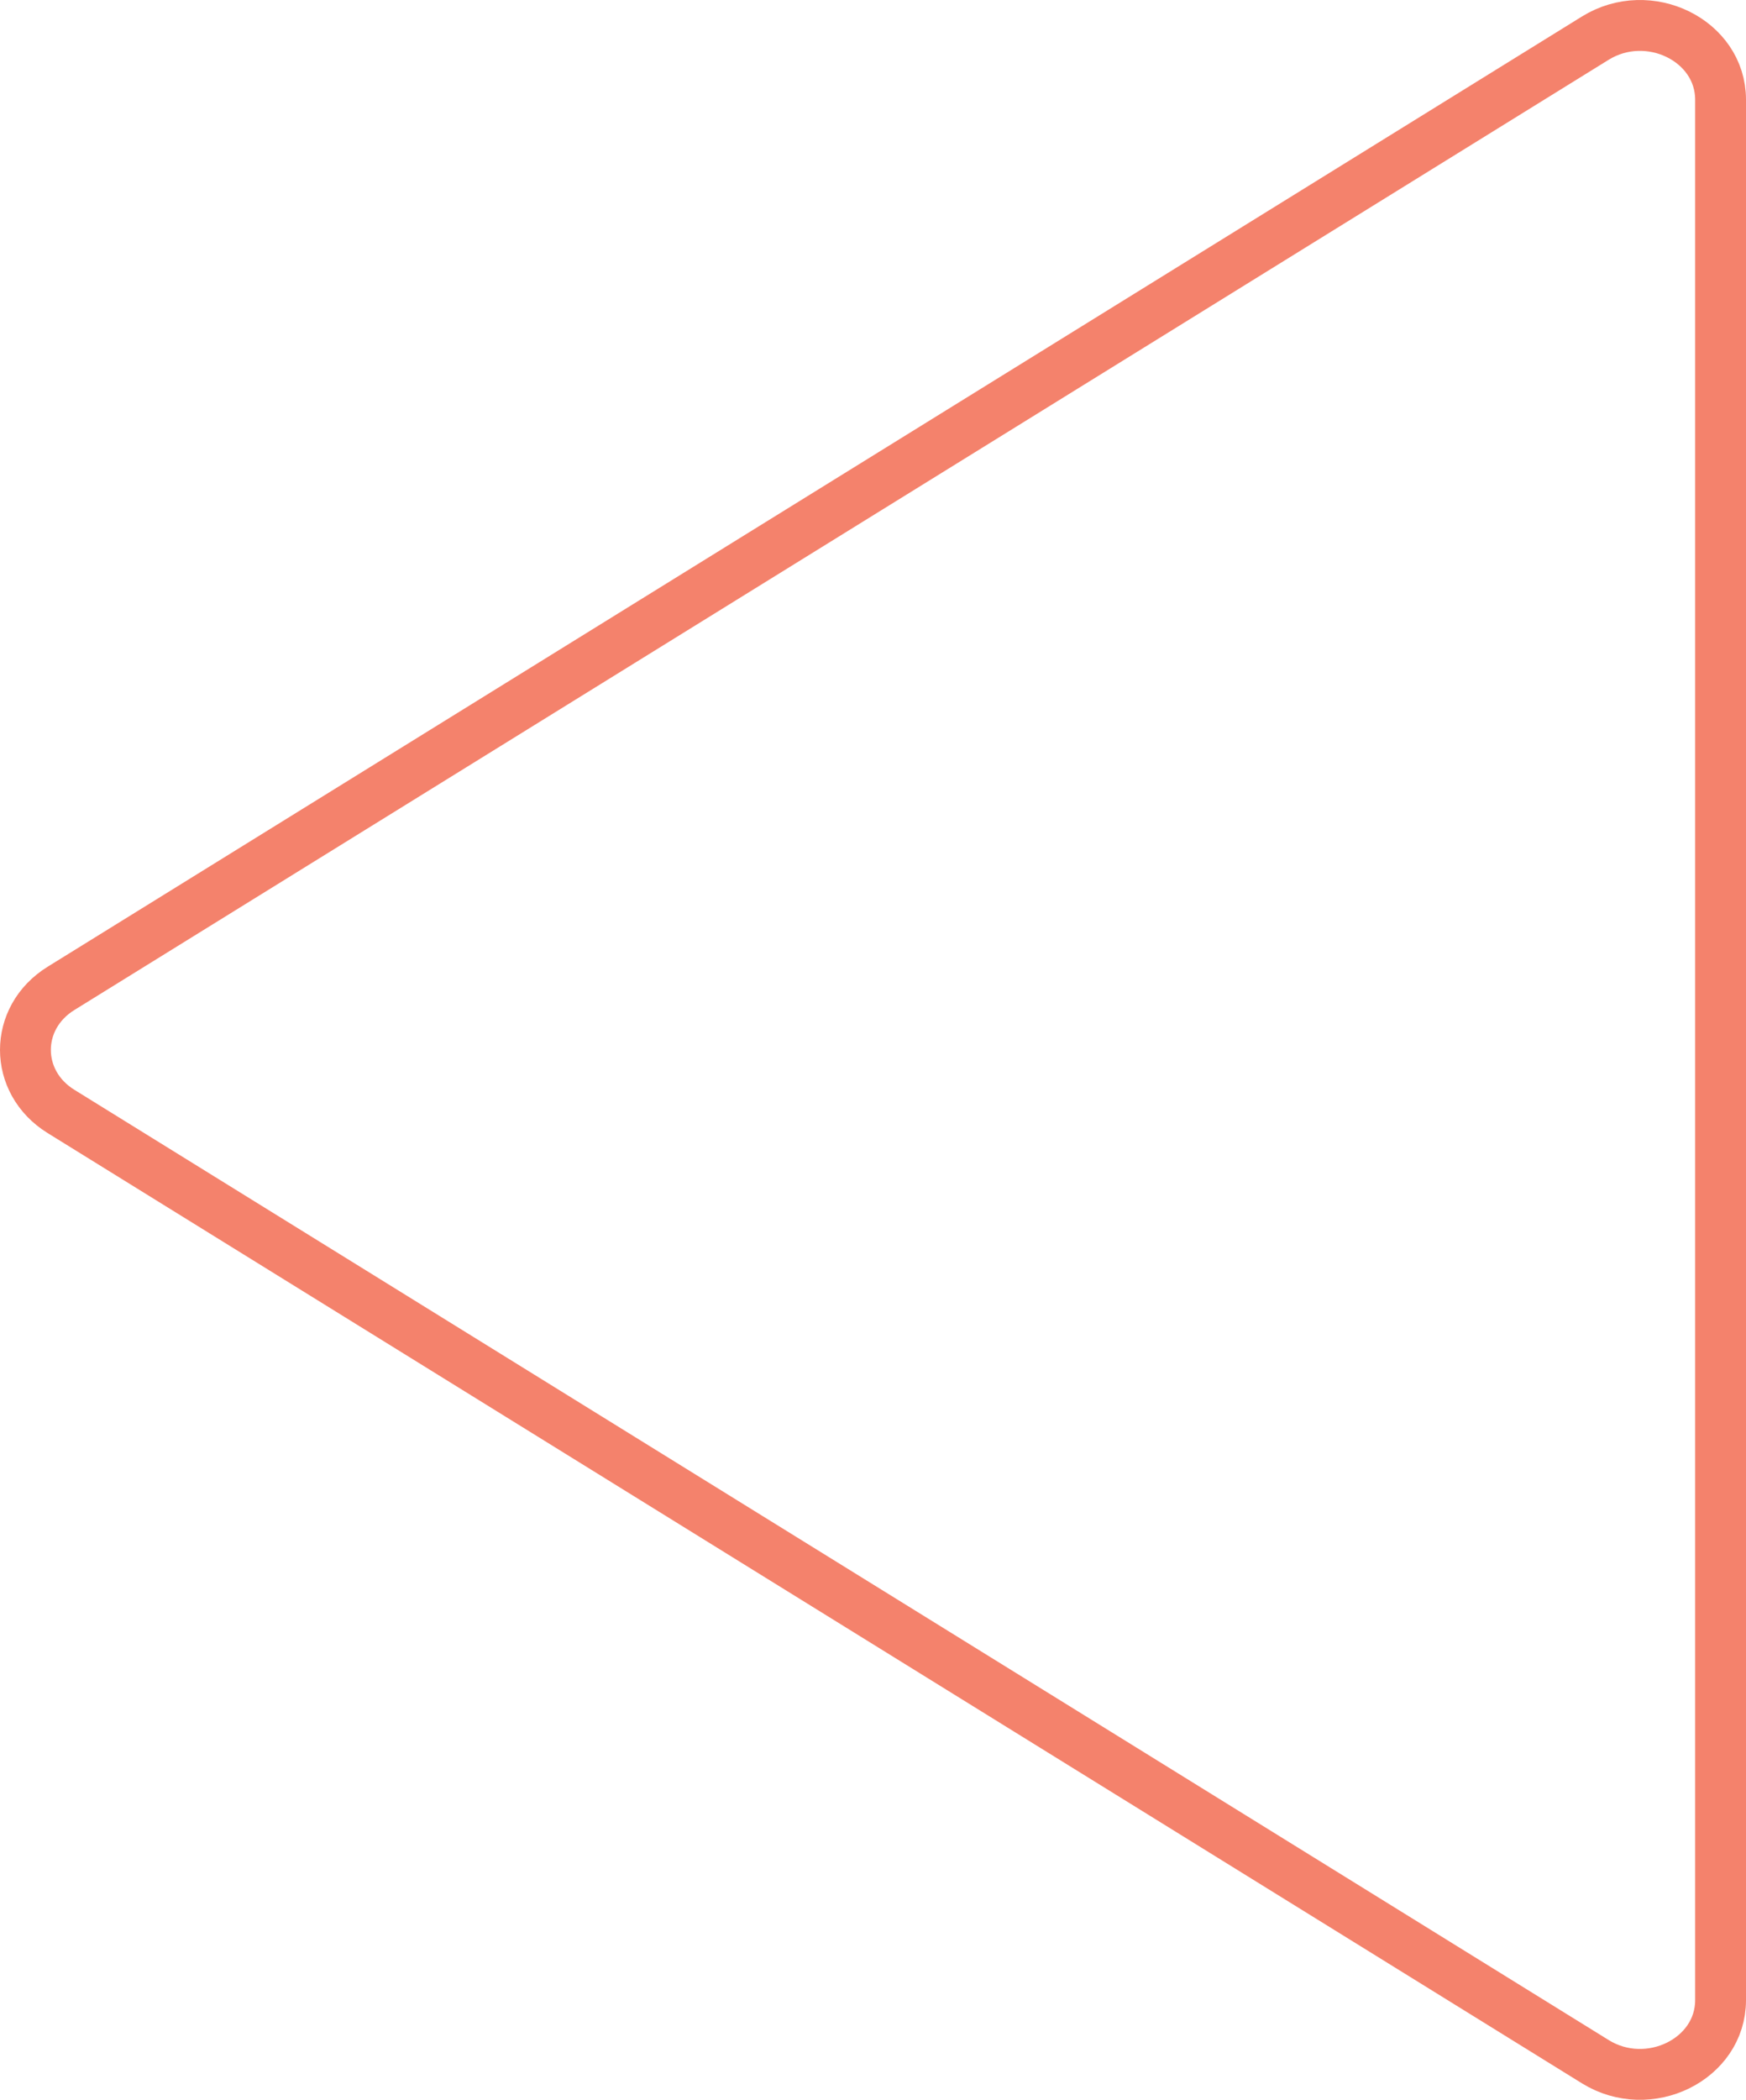
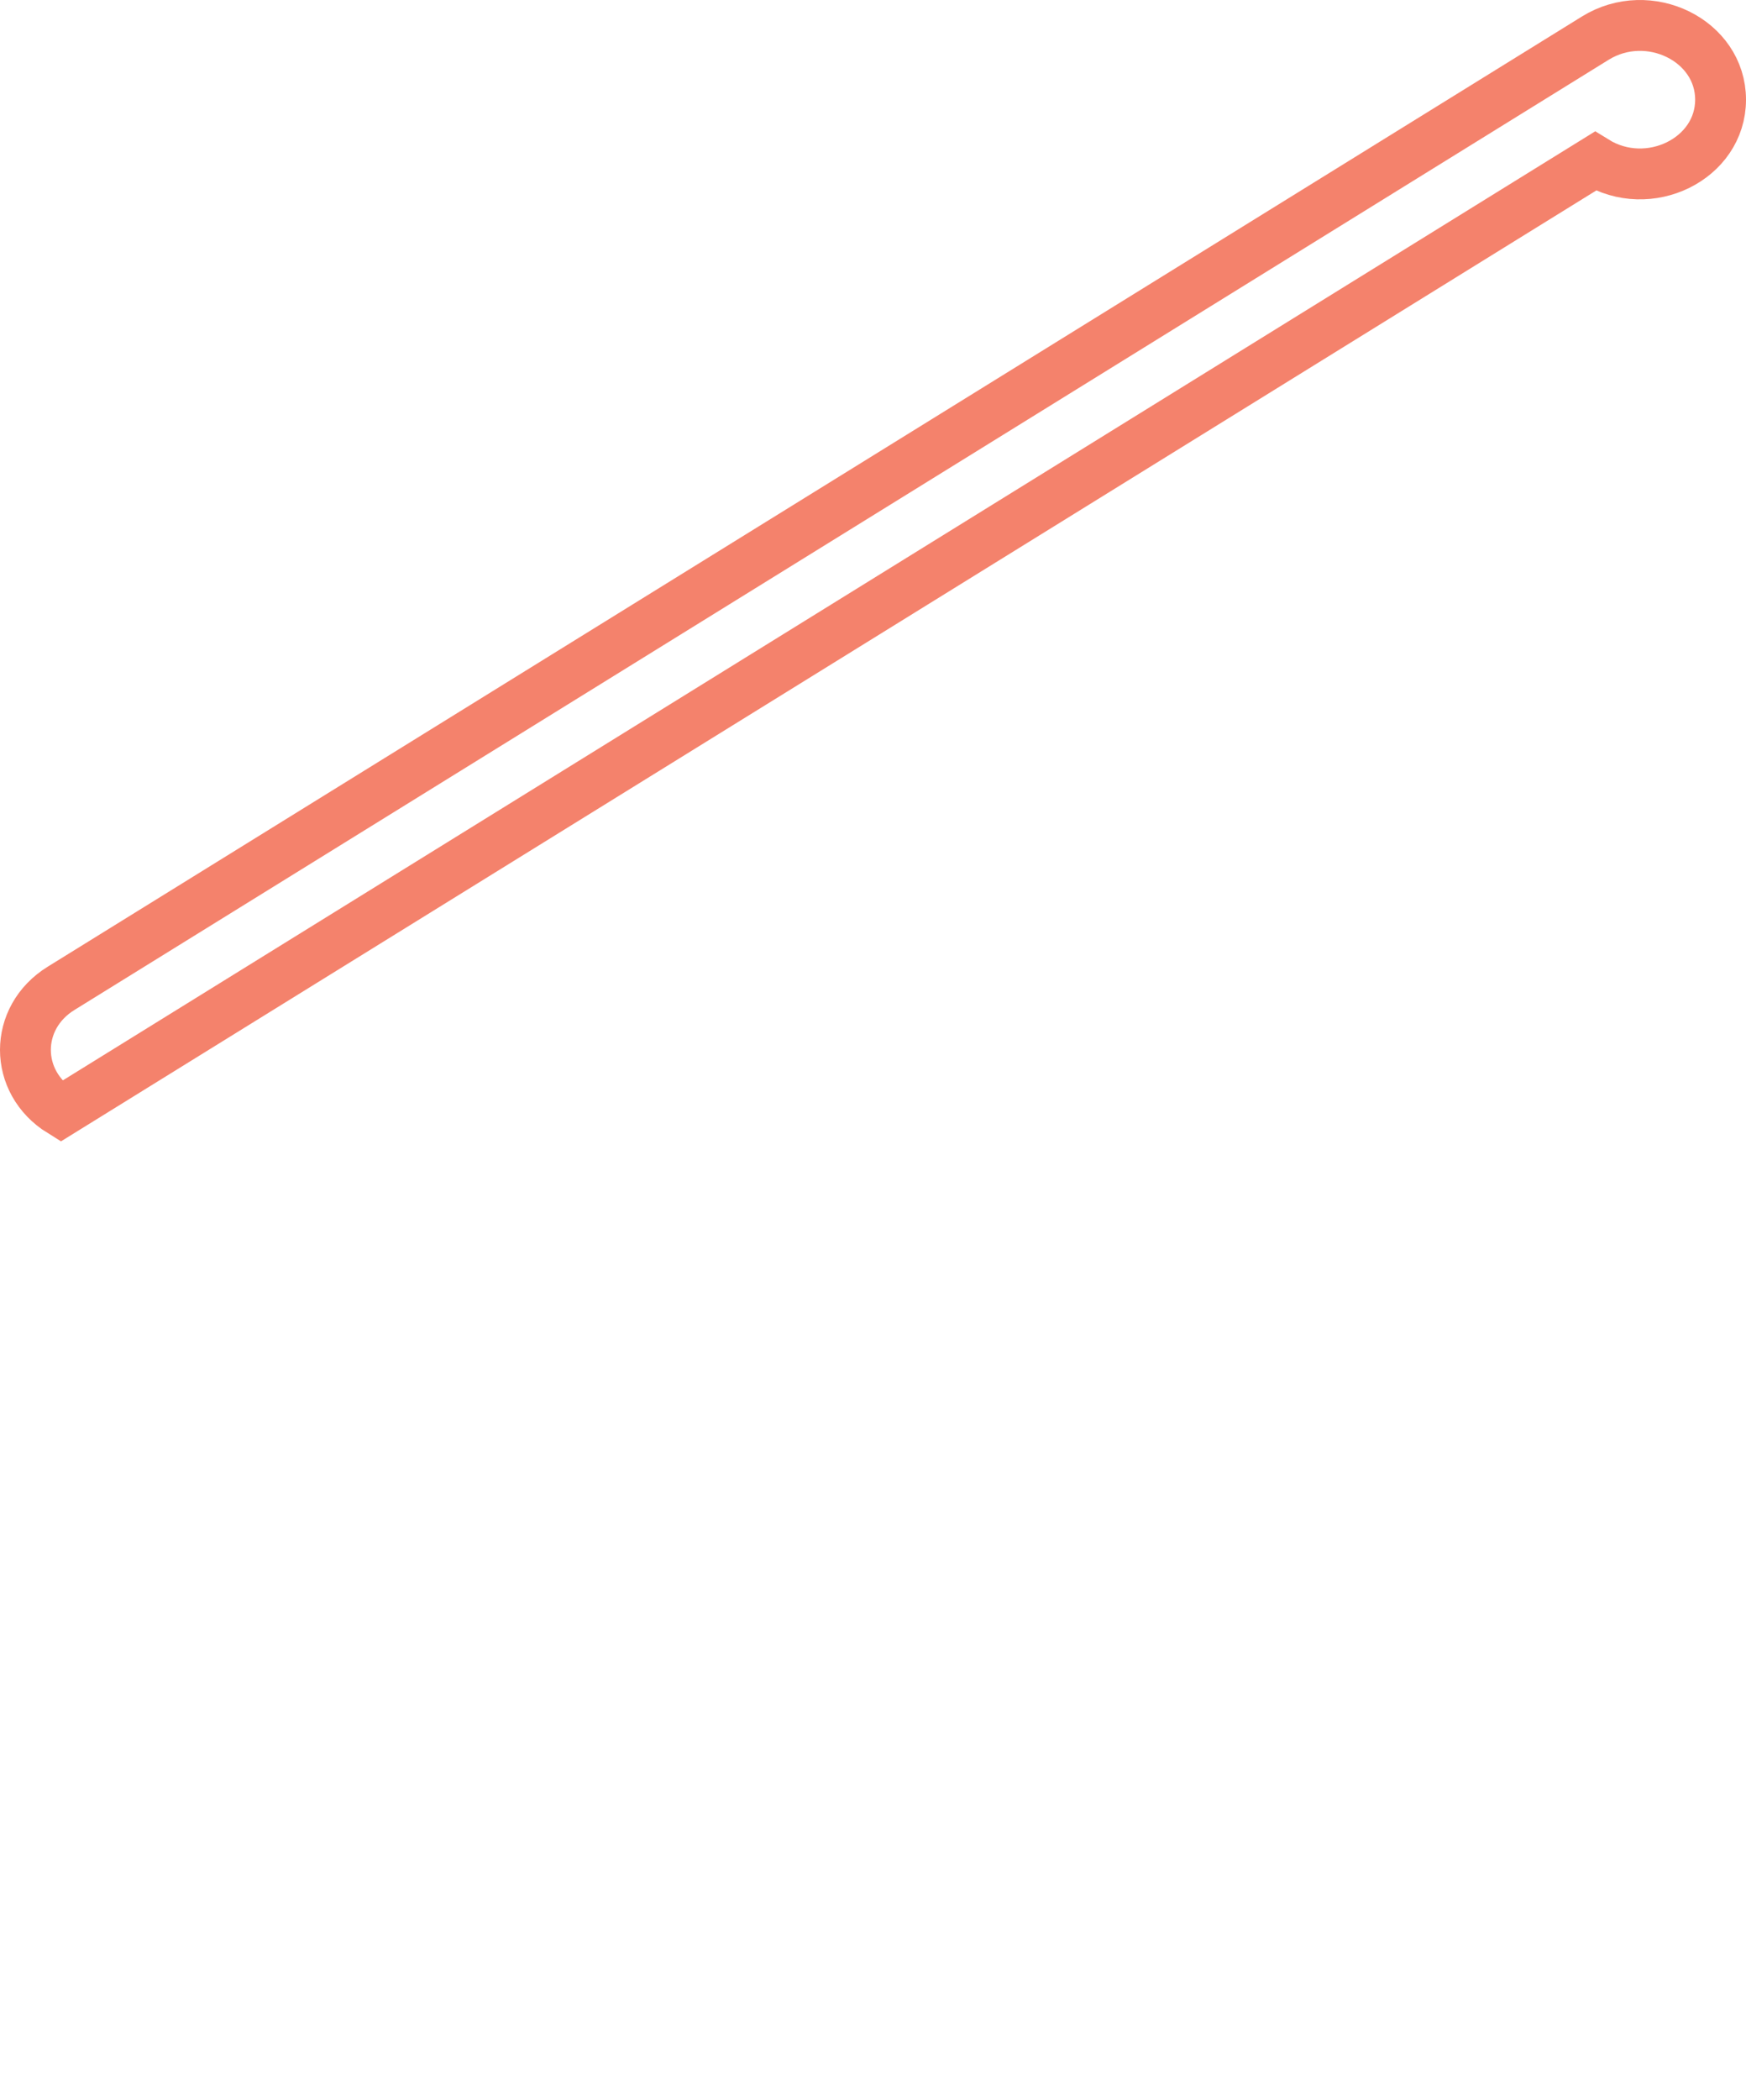
<svg xmlns="http://www.w3.org/2000/svg" width="206" height="247.674" viewBox="0 0 206 247.674">
  <defs>
    <style>.d{fill:none;stroke:#f4826c;stroke-miterlimit:10;stroke-width:6px;}</style>
  </defs>
  <g id="a" />
  <g id="b">
    <g id="c">
-       <path class="d" d="M203,11.758V235.916c0,6.998-8.48,11.16-14.785,7.256L7.197,131.093c-5.596-3.465-5.596-11.048,0-14.513L188.215,4.502c6.305-3.904,14.785,.258,14.785,7.256Z" />
+       <path class="d" d="M203,11.758c0,6.998-8.48,11.16-14.785,7.256L7.197,131.093c-5.596-3.465-5.596-11.048,0-14.513L188.215,4.502c6.305-3.904,14.785,.258,14.785,7.256Z" />
    </g>
  </g>
</svg>